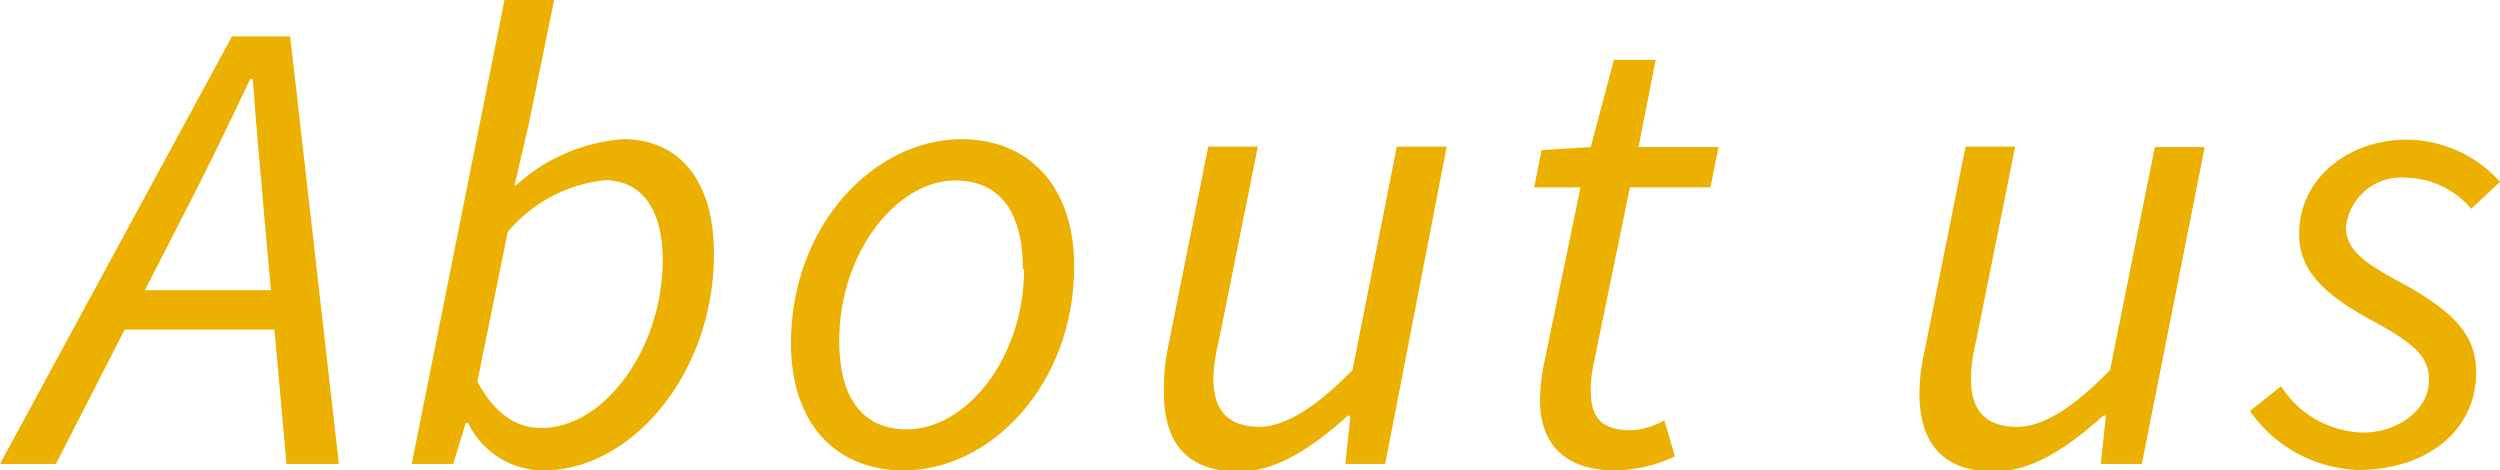
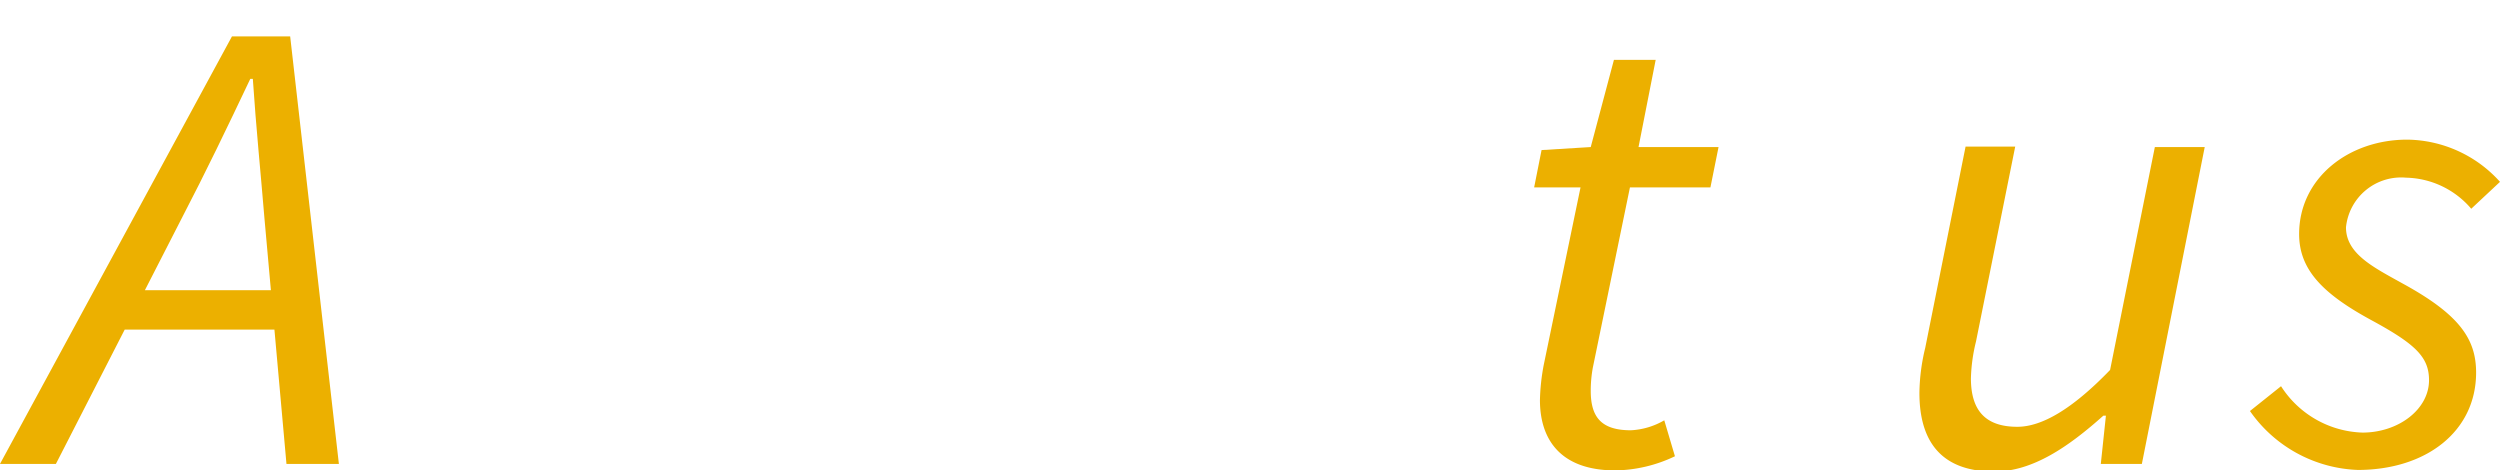
<svg xmlns="http://www.w3.org/2000/svg" viewBox="0 0 107.78 20.28">
  <defs>
    <style>.cls-1{fill:#ecb000;}</style>
  </defs>
  <g id="レイヤー_2" data-name="レイヤー 2">
    <g id="design">
      <path class="cls-1" d="M10,1.57h2.51L14.61,20H12.35L11.4,9.4c-.16-1.95-.36-3.89-.5-6h-.11c-1,2.11-1.91,4-2.95,6L2.41,20H0ZM4.9,12.51H13l-.39,1.7H4.47Z" />
-       <path class="cls-1" d="M17.75,20,21.75,0h2.14L22.8,5.33,22.18,8h.06a7.69,7.69,0,0,1,4.62-2c2.39,0,3.92,1.74,3.92,4.94,0,5.21-3.59,9.34-7.34,9.34a3.6,3.6,0,0,1-3.26-2.05h-.1L19.54,20ZM21.89,10l-1.31,6.45c.78,1.44,1.71,2,2.77,2,2.72,0,5.22-3.45,5.22-7.23,0-2.32-1-3.45-2.49-3.45A6.32,6.32,0,0,0,21.89,10Z" />
-       <path class="cls-1" d="M34.1,14.81C34.1,9.67,37.73,6,41.45,6c2.94,0,4.86,2.07,4.86,5.47,0,5.15-3.63,8.81-7.35,8.81C36,20.28,34.1,18.22,34.1,14.81Zm10-3.21c0-2.46-1-3.82-2.92-3.82-2.51,0-5,3.1-5,6.91,0,2.46,1,3.82,2.91,3.82C41.69,18.51,44.15,15.4,44.15,11.6Z" />
-       <path class="cls-1" d="M59.72,20H58l.22-2.08h-.11c-1.5,1.34-3.05,2.41-4.7,2.41-2.29,0-3.23-1.3-3.23-3.39A8.55,8.55,0,0,1,50.35,15l1.74-8.68h2.14l-1.69,8.4a7.45,7.45,0,0,0-.23,1.59c0,1.38.63,2.09,2,2.09,1,0,2.36-.75,4-2.45l1.91-9.63h2.15Z" />
      <path class="cls-1" d="M66.39,17.25a9.07,9.07,0,0,1,.16-1.5l1.59-7.67h-2l.32-1.61,2.12-.13,1-3.76h1.8l-.74,3.76h3.45l-.35,1.74H70.27l-1.6,7.77a5.55,5.55,0,0,0-.09,1c0,1.13.45,1.7,1.73,1.7a3.16,3.16,0,0,0,1.44-.43l.46,1.55a6.14,6.14,0,0,1-2.57.61C67.27,20.28,66.39,18.94,66.39,17.25Z" />
      <path class="cls-1" d="M92.34,20H90.57l.22-2.08h-.11c-1.5,1.34-3.05,2.41-4.7,2.41-2.29,0-3.23-1.3-3.23-3.39A8.55,8.55,0,0,1,83,15l1.74-8.68h2.14l-1.69,8.4a7.34,7.34,0,0,0-.22,1.59c0,1.38.62,2.09,2,2.09,1.05,0,2.36-.75,4-2.45L92.9,6.34h2.15Z" />
      <path class="cls-1" d="M97,17.72l1.34-1.07a4.33,4.33,0,0,0,3.51,2c1.55,0,2.87-1,2.87-2.26,0-1-.59-1.56-2.49-2.59-2.1-1.14-3.11-2.18-3.11-3.71,0-2.41,2.13-4.07,4.66-4.07a5.46,5.46,0,0,1,4,1.82L106.54,9a3.79,3.79,0,0,0-2.81-1.34,2.39,2.39,0,0,0-2.59,2.14c0,1.14,1.18,1.72,2.42,2.41,2.44,1.33,3.19,2.38,3.19,3.85,0,2.55-2.17,4.2-5.1,4.2A5.93,5.93,0,0,1,97,17.72Z" />
    </g>
  </g>
</svg>